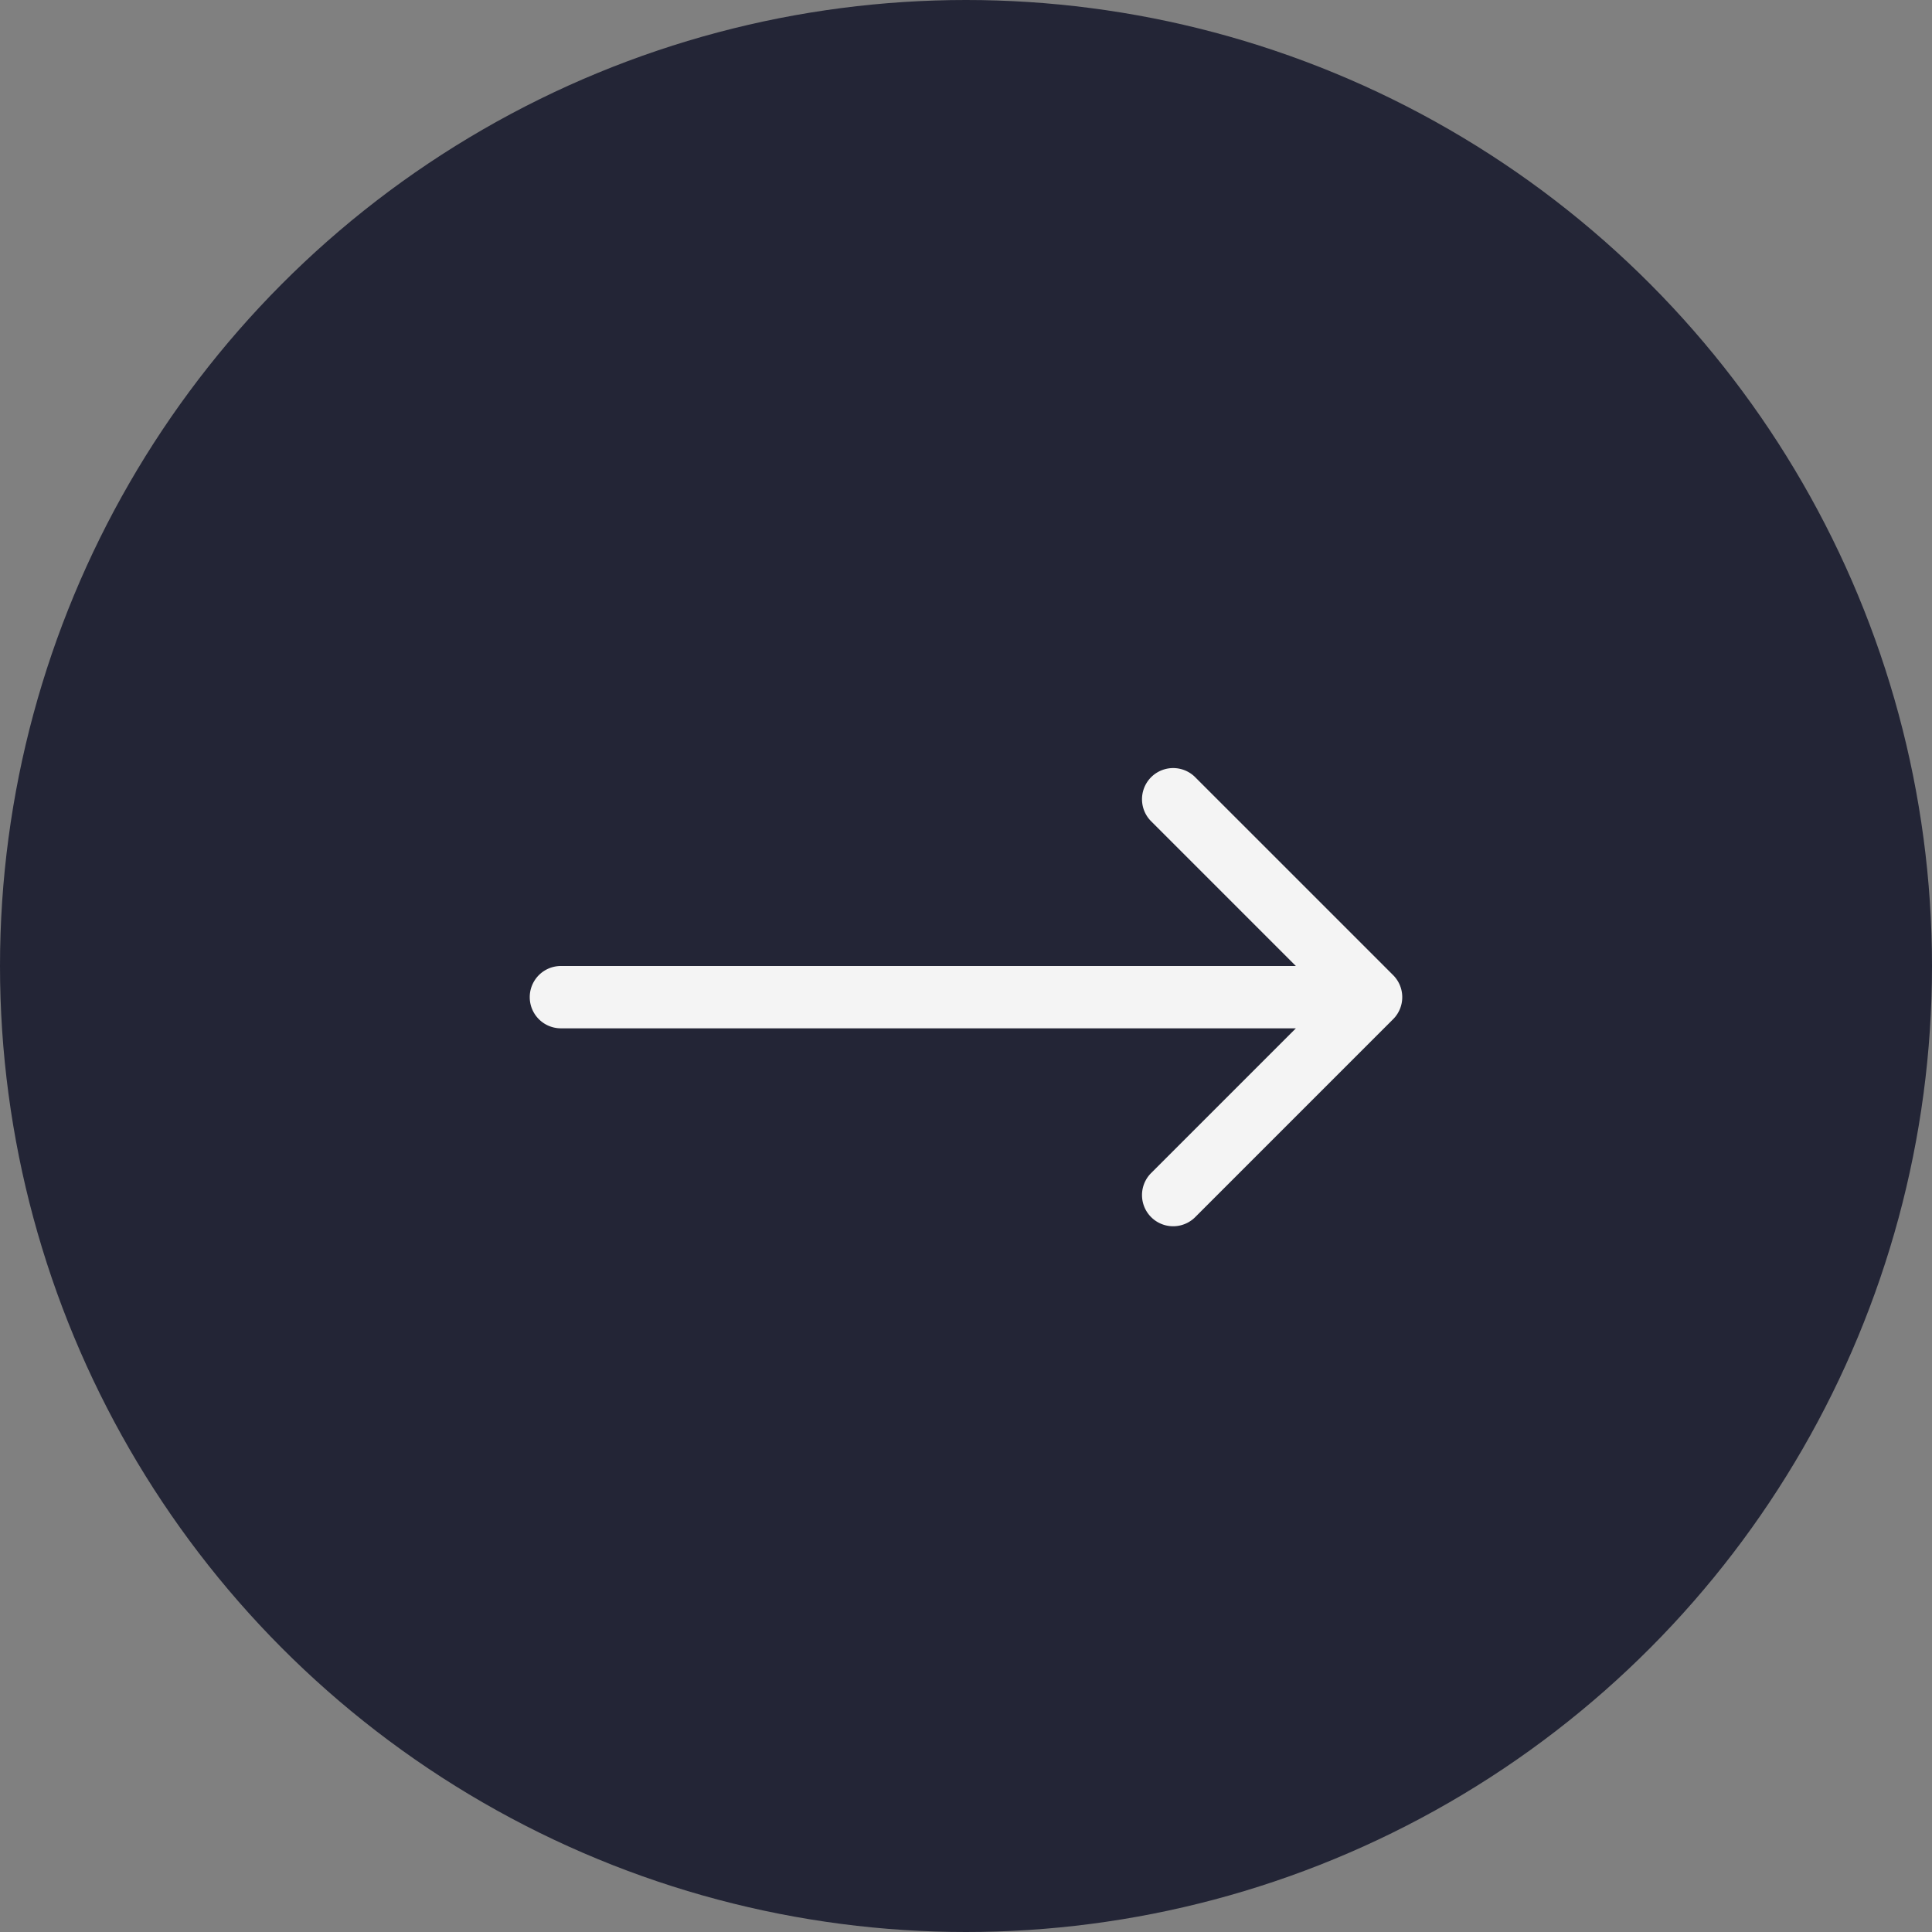
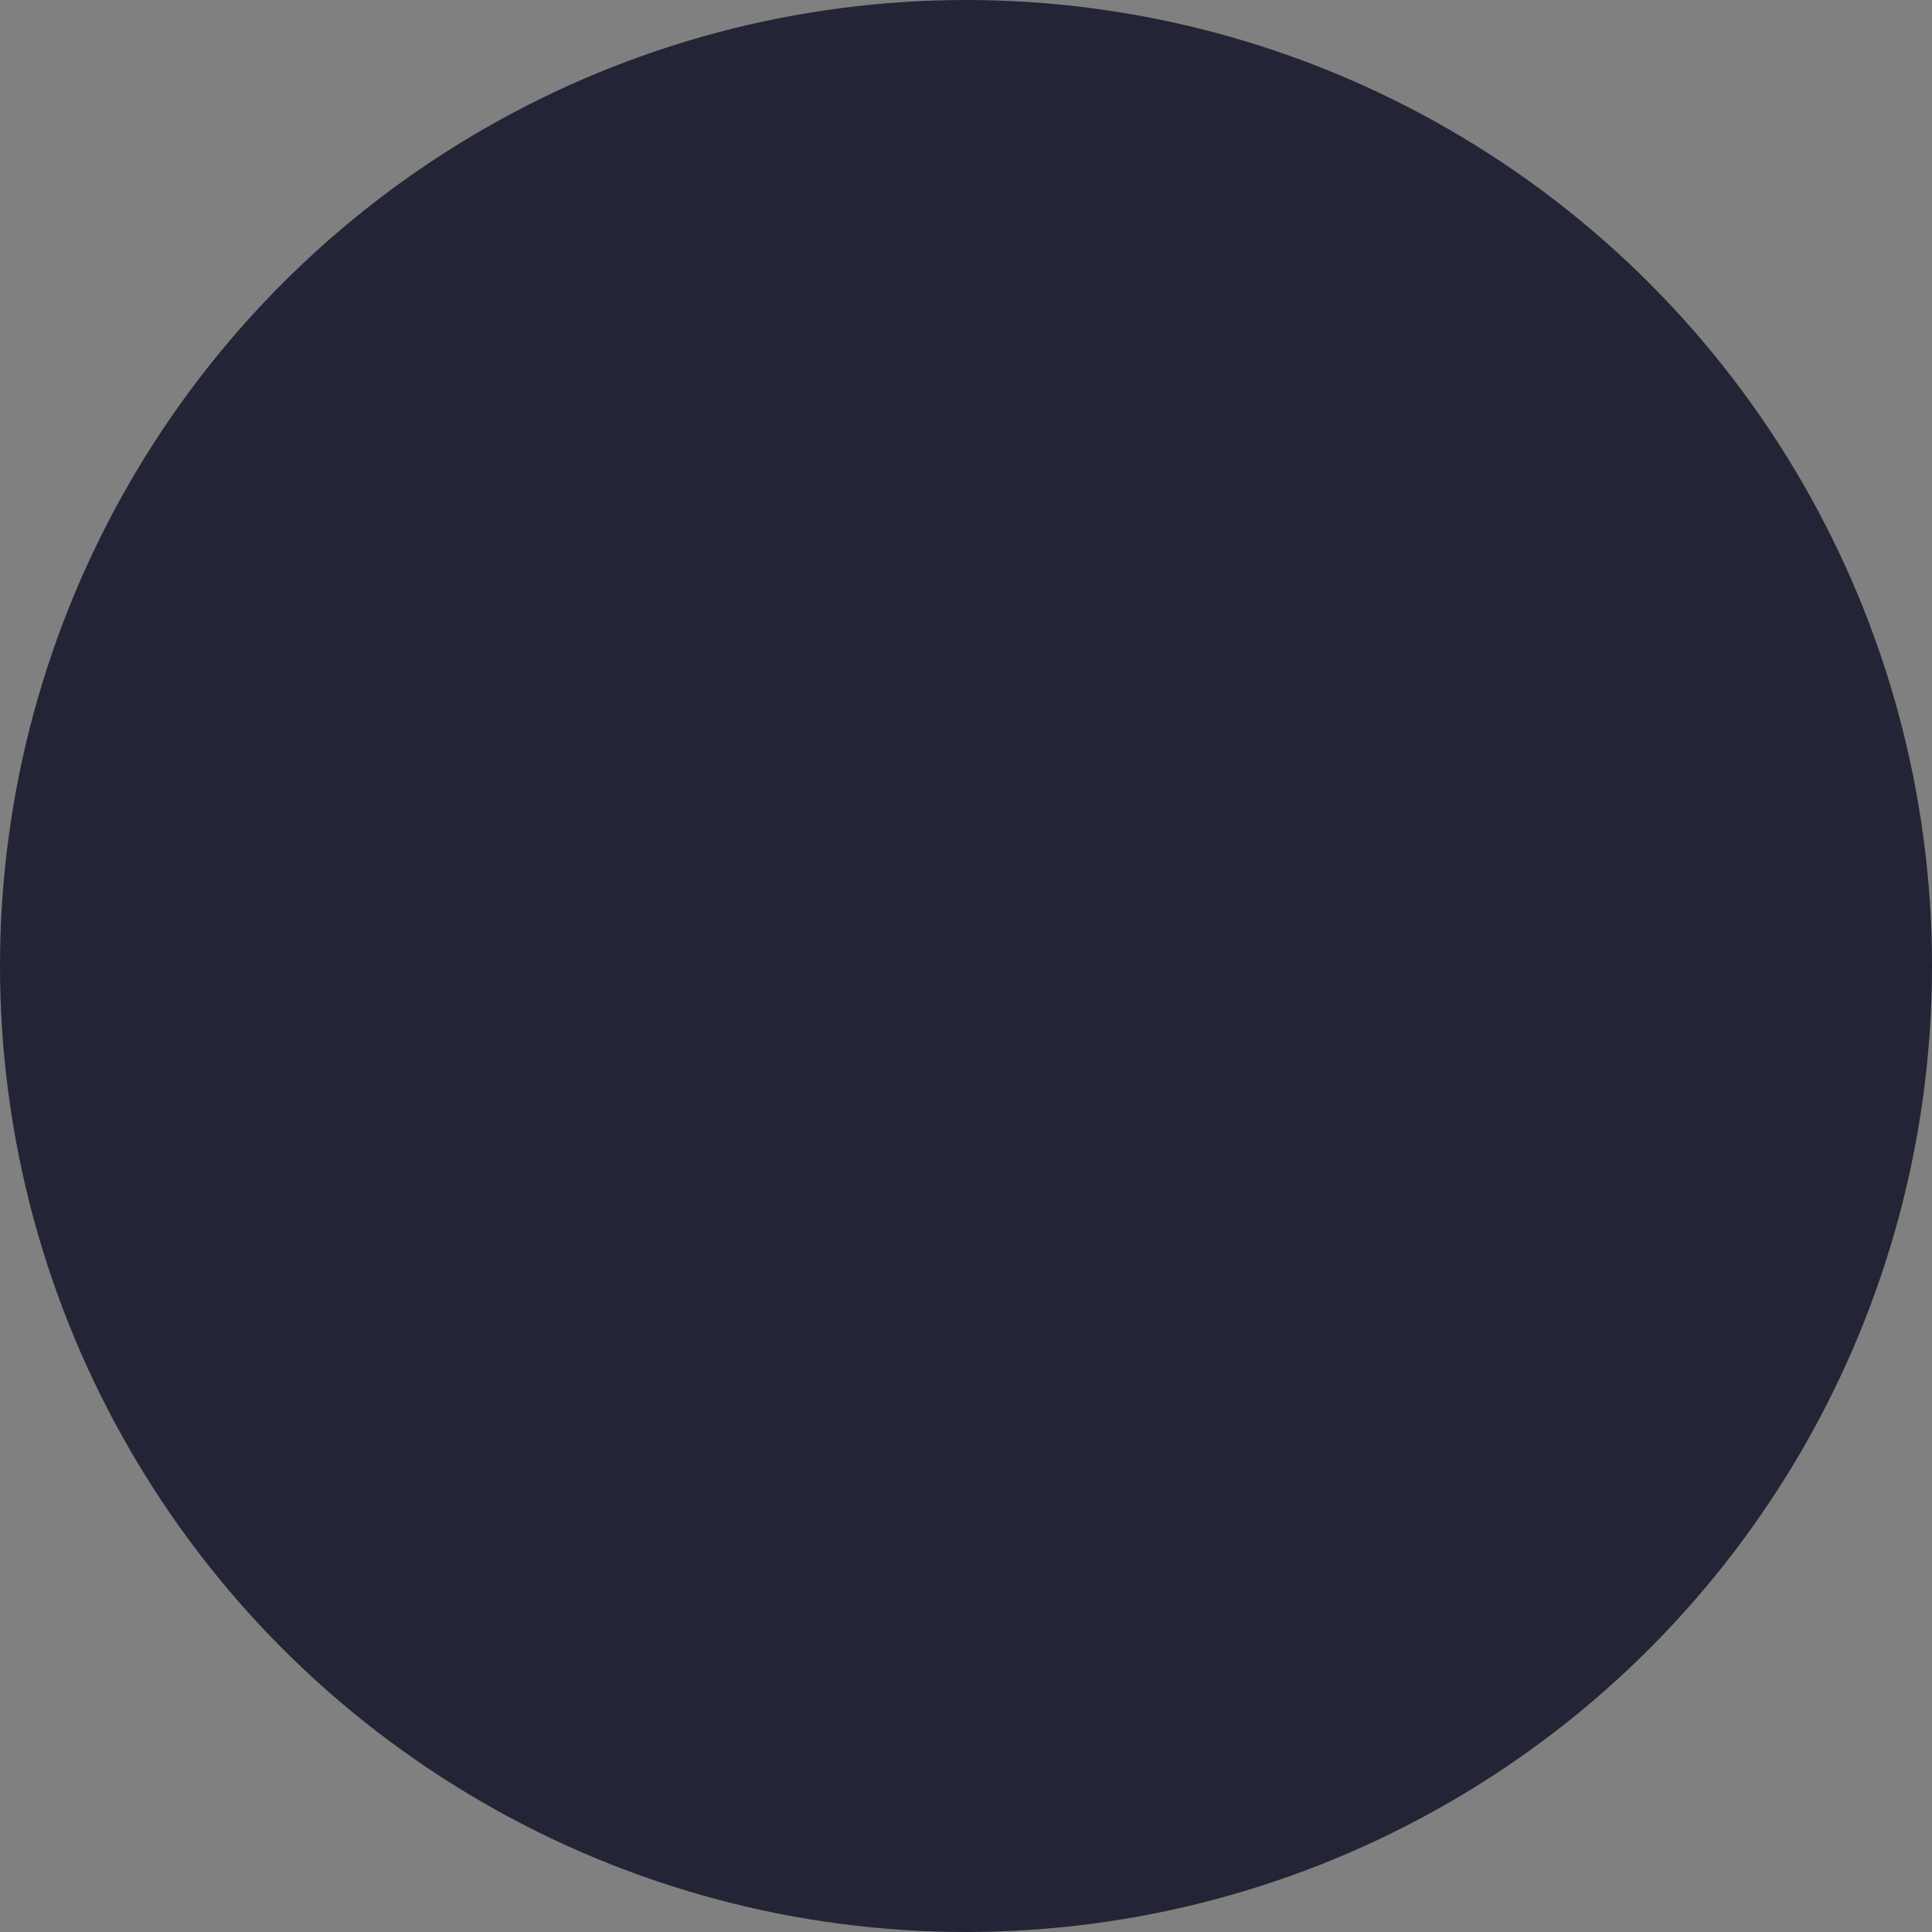
<svg xmlns="http://www.w3.org/2000/svg" fill="none" viewBox="0 0 62 62">
  <rect x="0" y="0" width="62" height="62" fill="#808080" stroke="none" />
  <circle cx="31" cy="31" r="31" fill="#232536" />
-   <path d="M18 31a1 1 0 100 2v-2zm26.707 1.707a1 1 0 000-1.414l-6.364-6.364a1 1 0 00-1.414 1.414L42.586 32l-5.657 5.657a1 1 0 001.414 1.414l6.364-6.364zM18 33h26v-2H18v2z" fill="#F4F4F4" />
</svg>